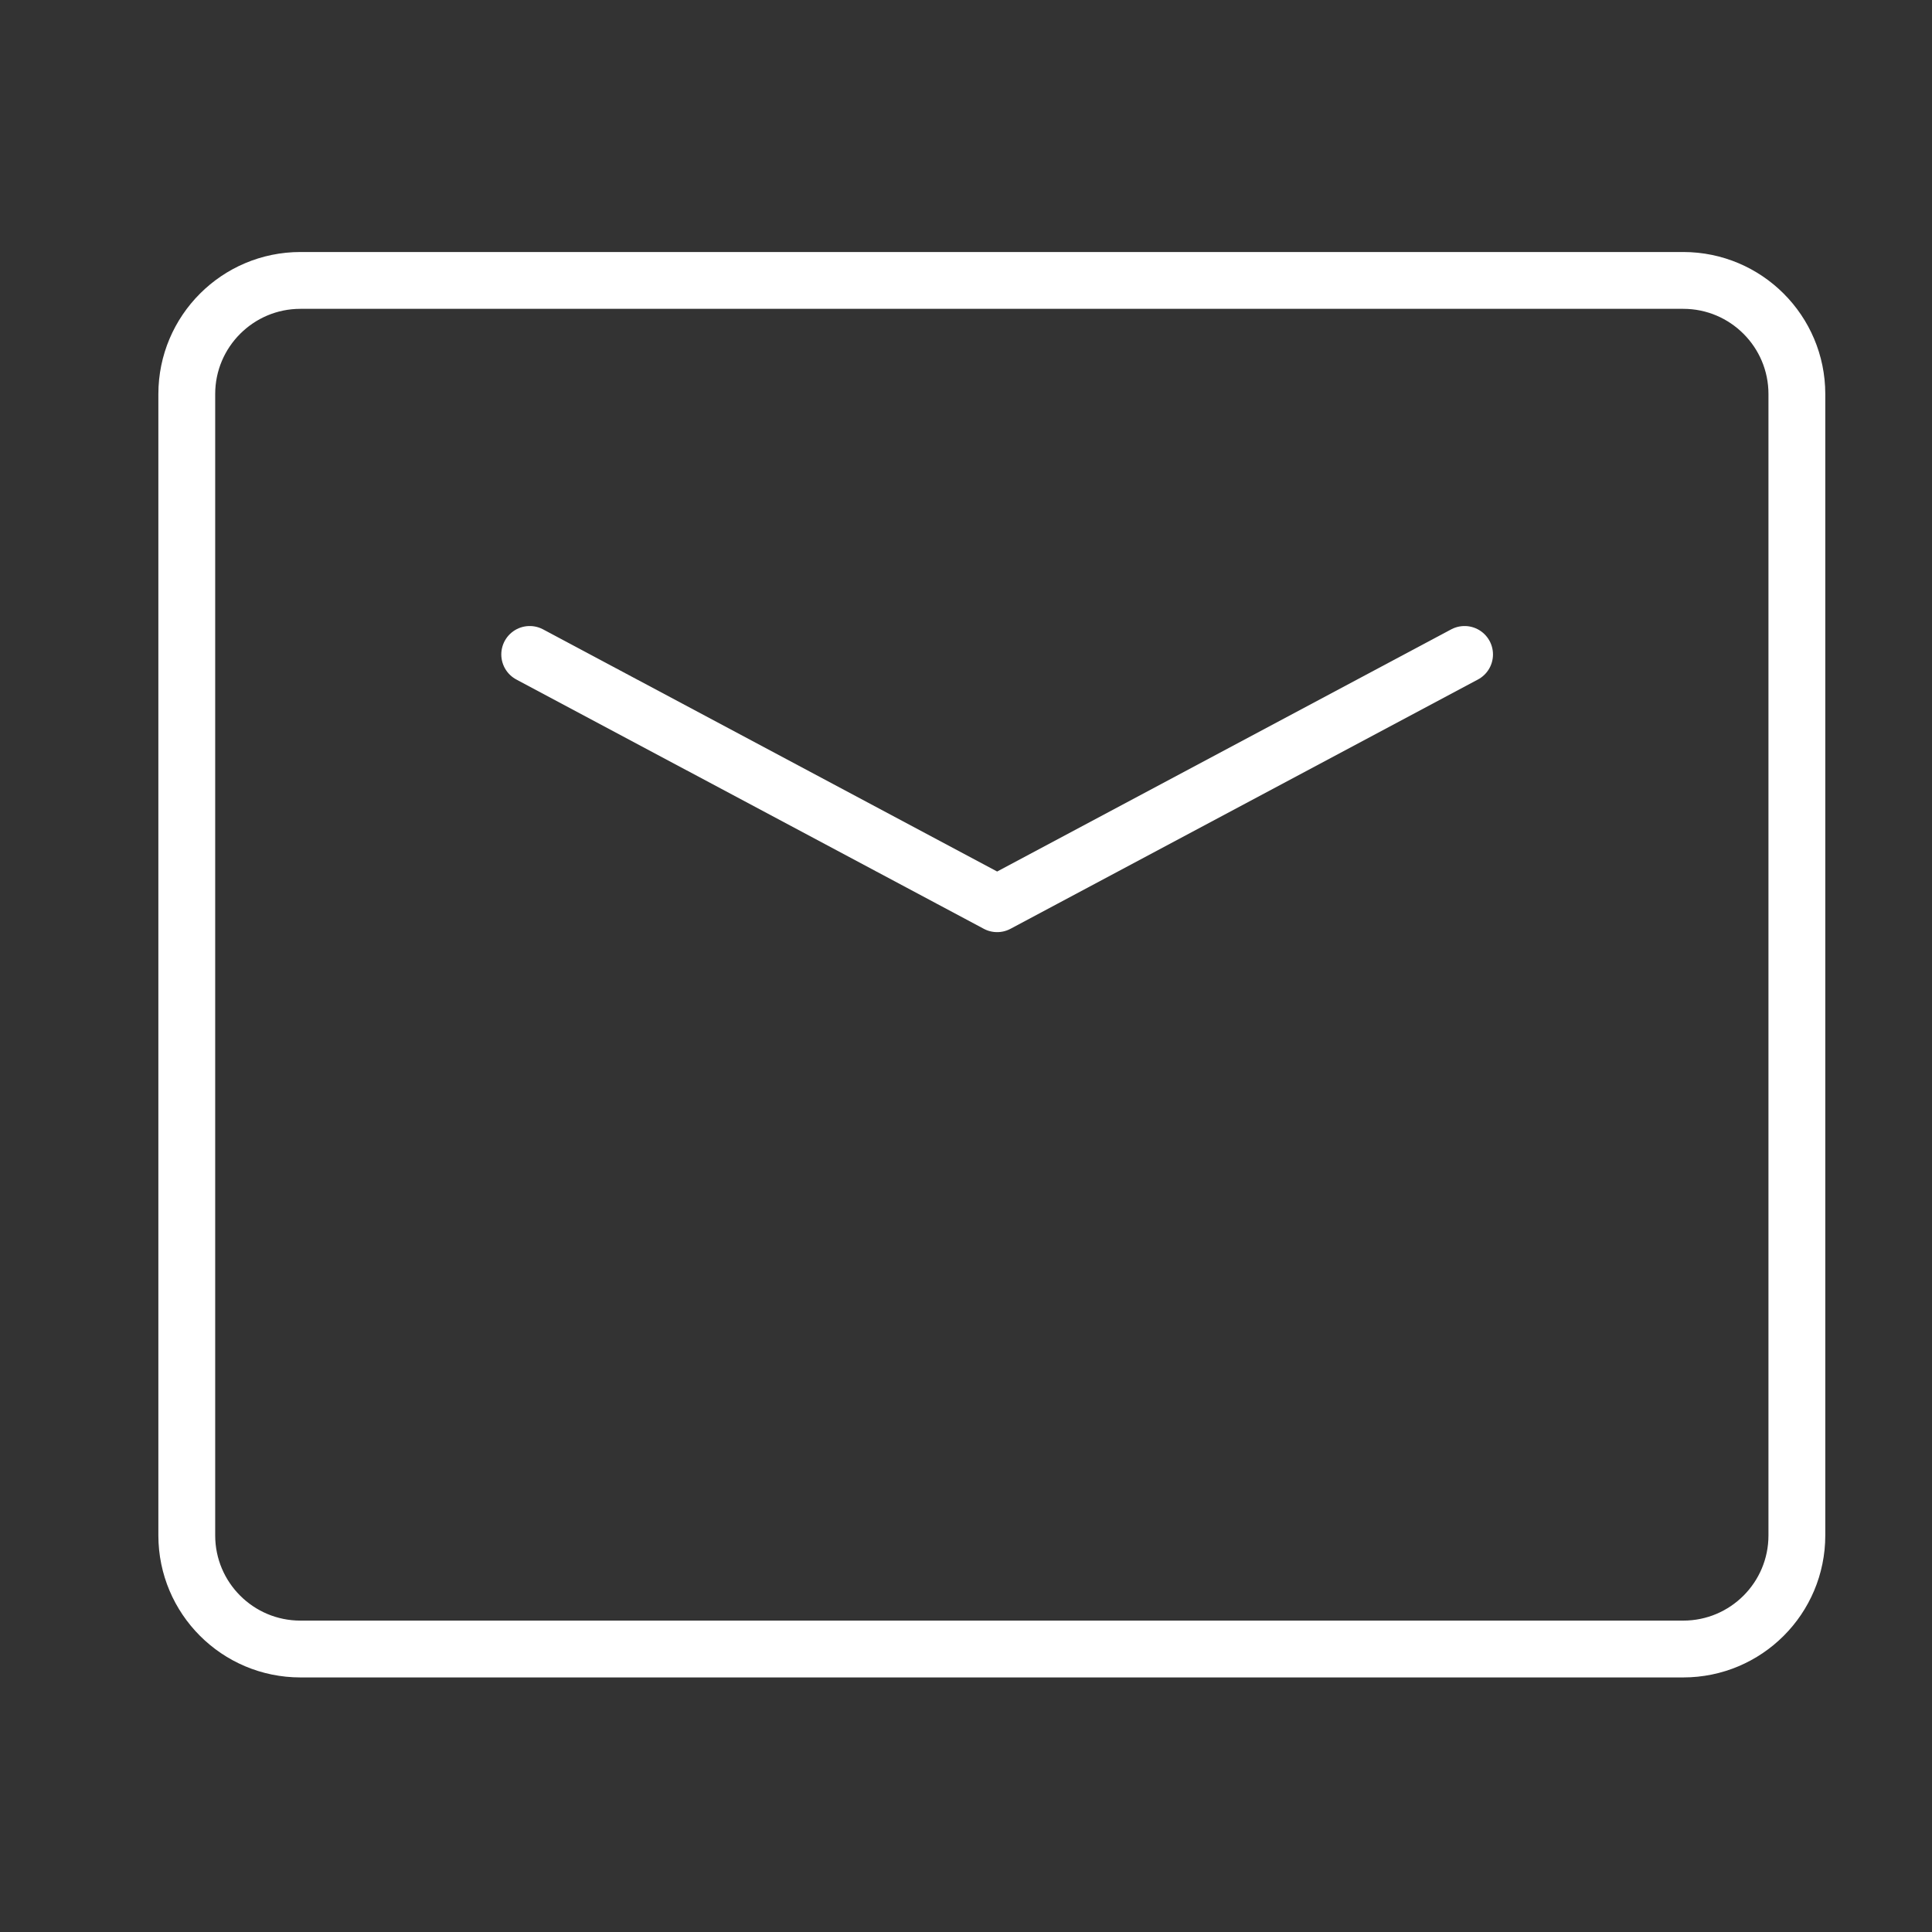
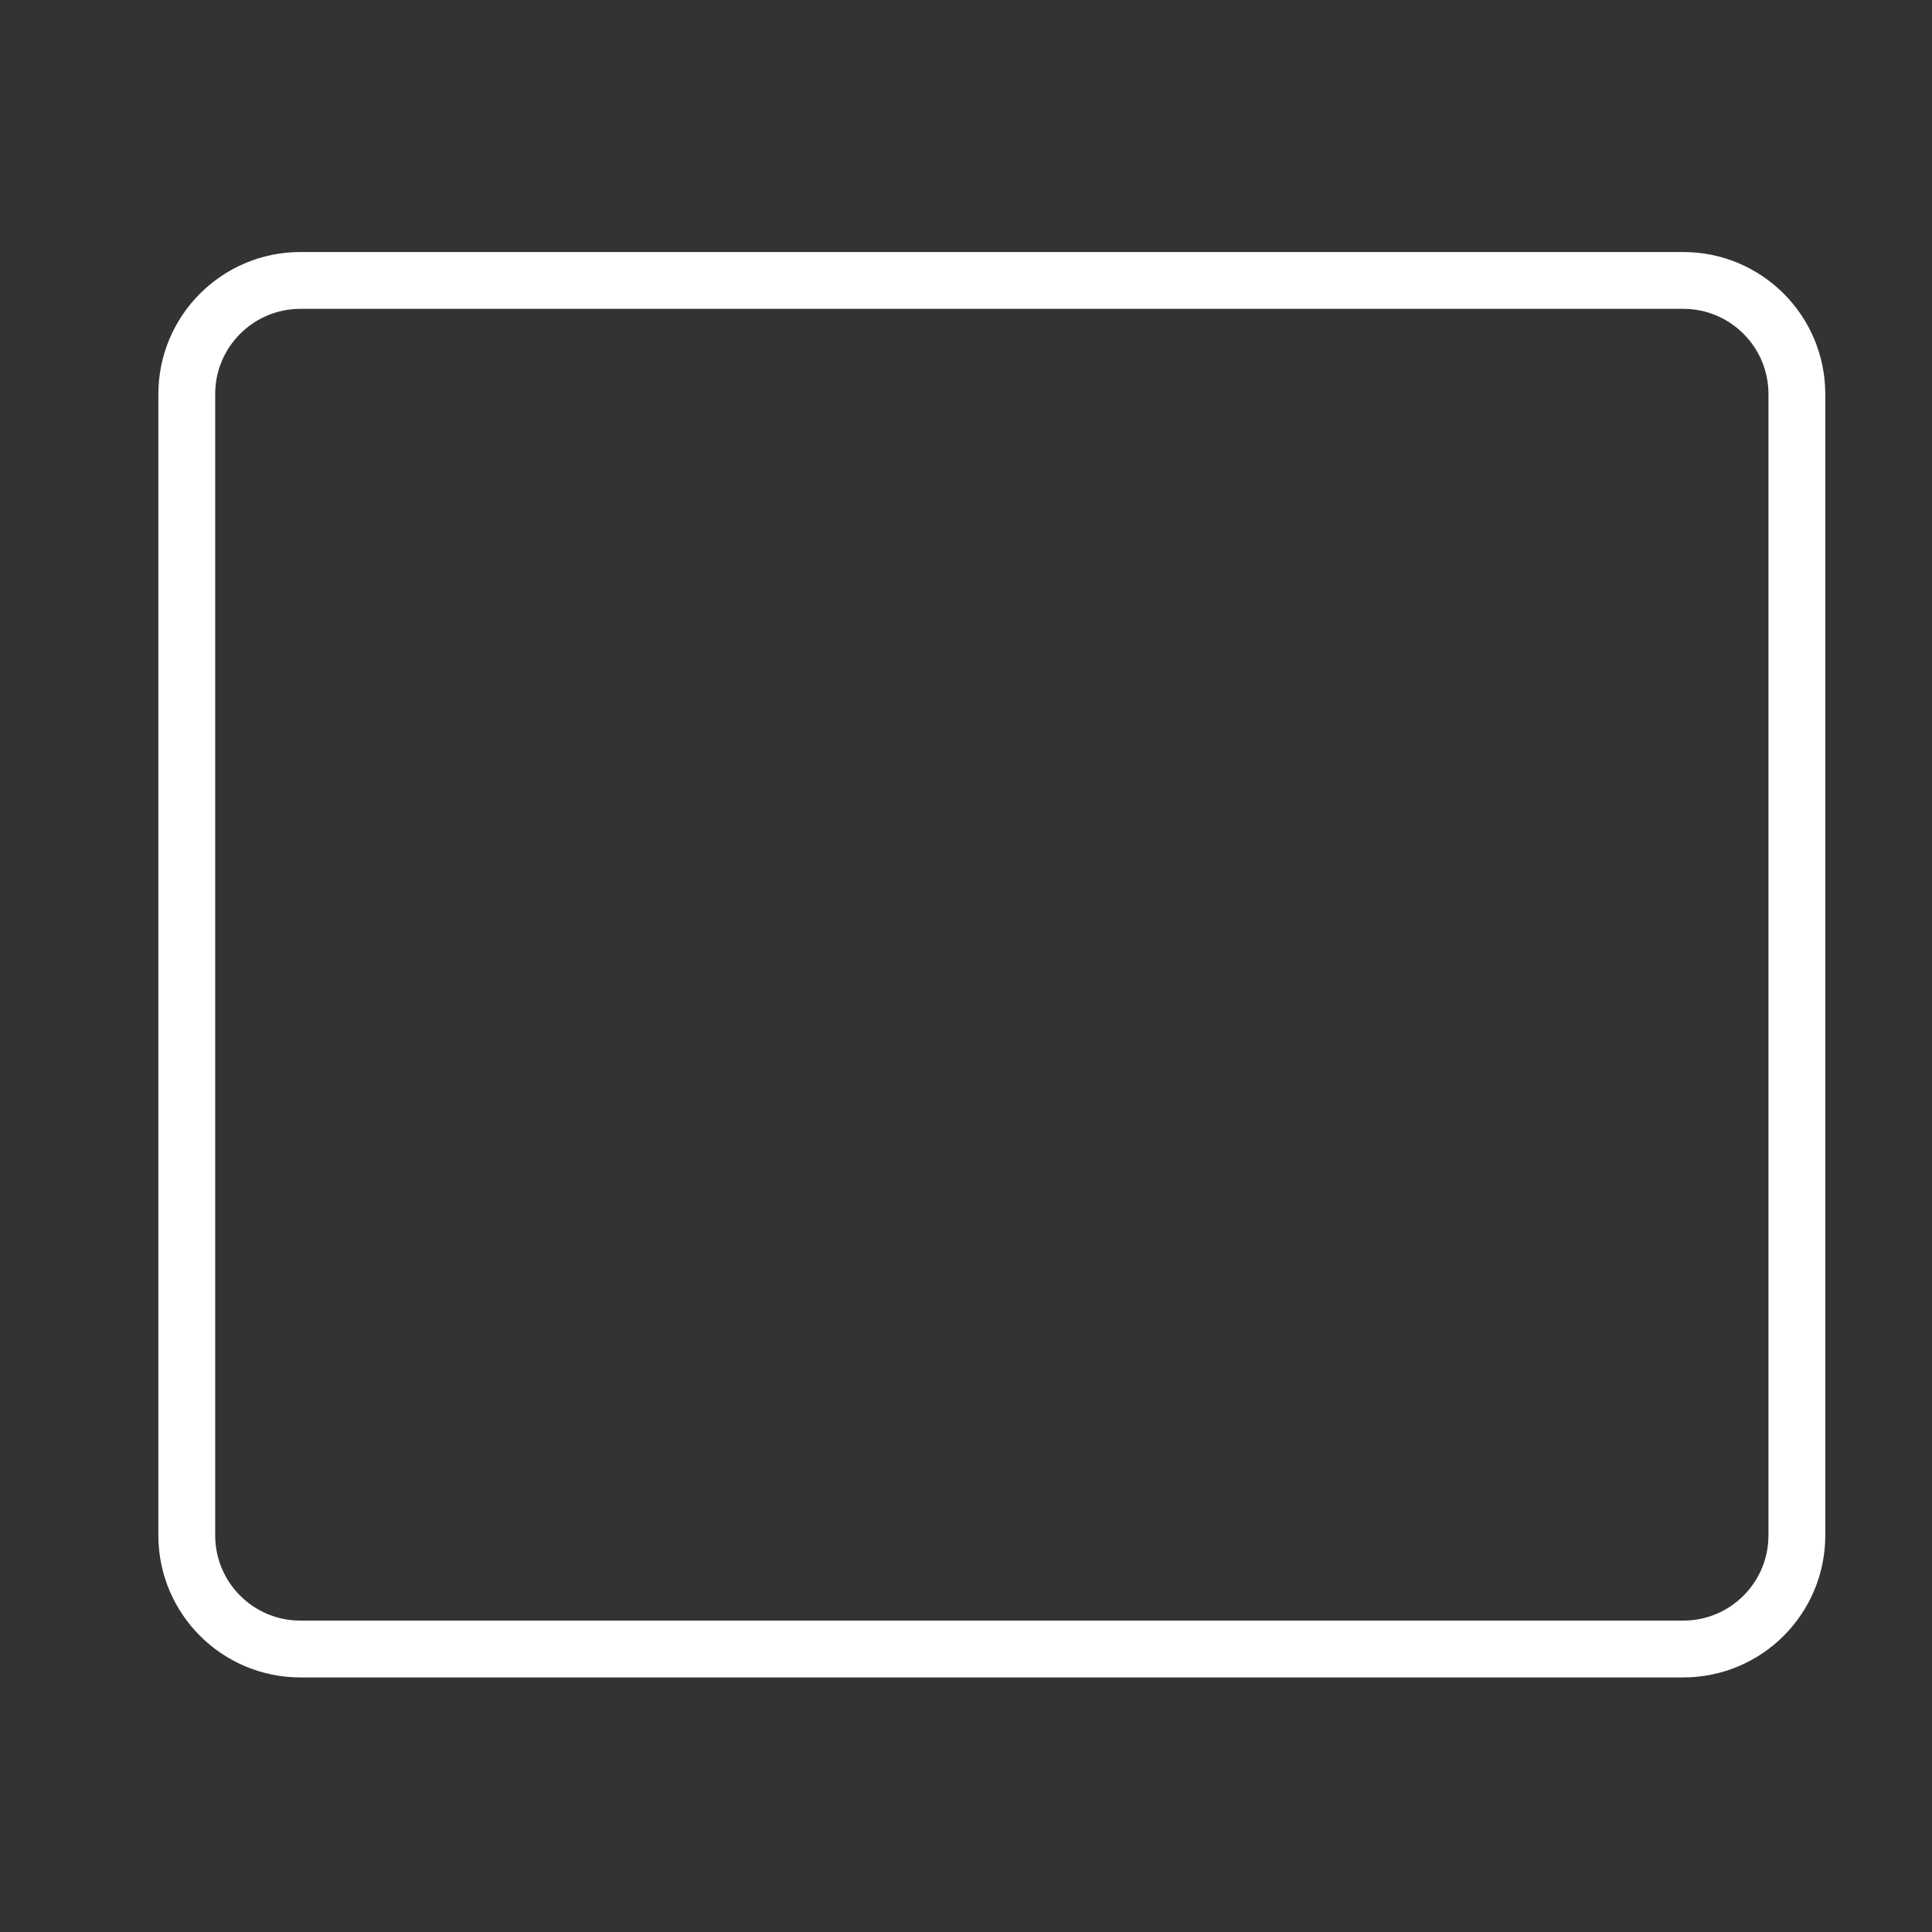
<svg xmlns="http://www.w3.org/2000/svg" width="34" height="34" viewBox="0 0 34 34" fill="none">
  <rect x="0" y="0" width="34" height="34" fill="#333333" stroke="none" />
-   <path d="M9.322 11.517L17.548 15.904L25.774 11.517" stroke="white" stroke-linecap="round" stroke-linejoin="round" />
  <path d="M3.287 27.02V6.935C3.287 5.831 4.183 4.935 5.287 4.935H29.622C30.727 4.935 31.622 5.831 31.622 6.935V27.02C31.622 28.125 30.727 29.02 29.622 29.02H5.287C4.183 29.02 3.287 28.125 3.287 27.02Z" stroke="white" />
</svg>